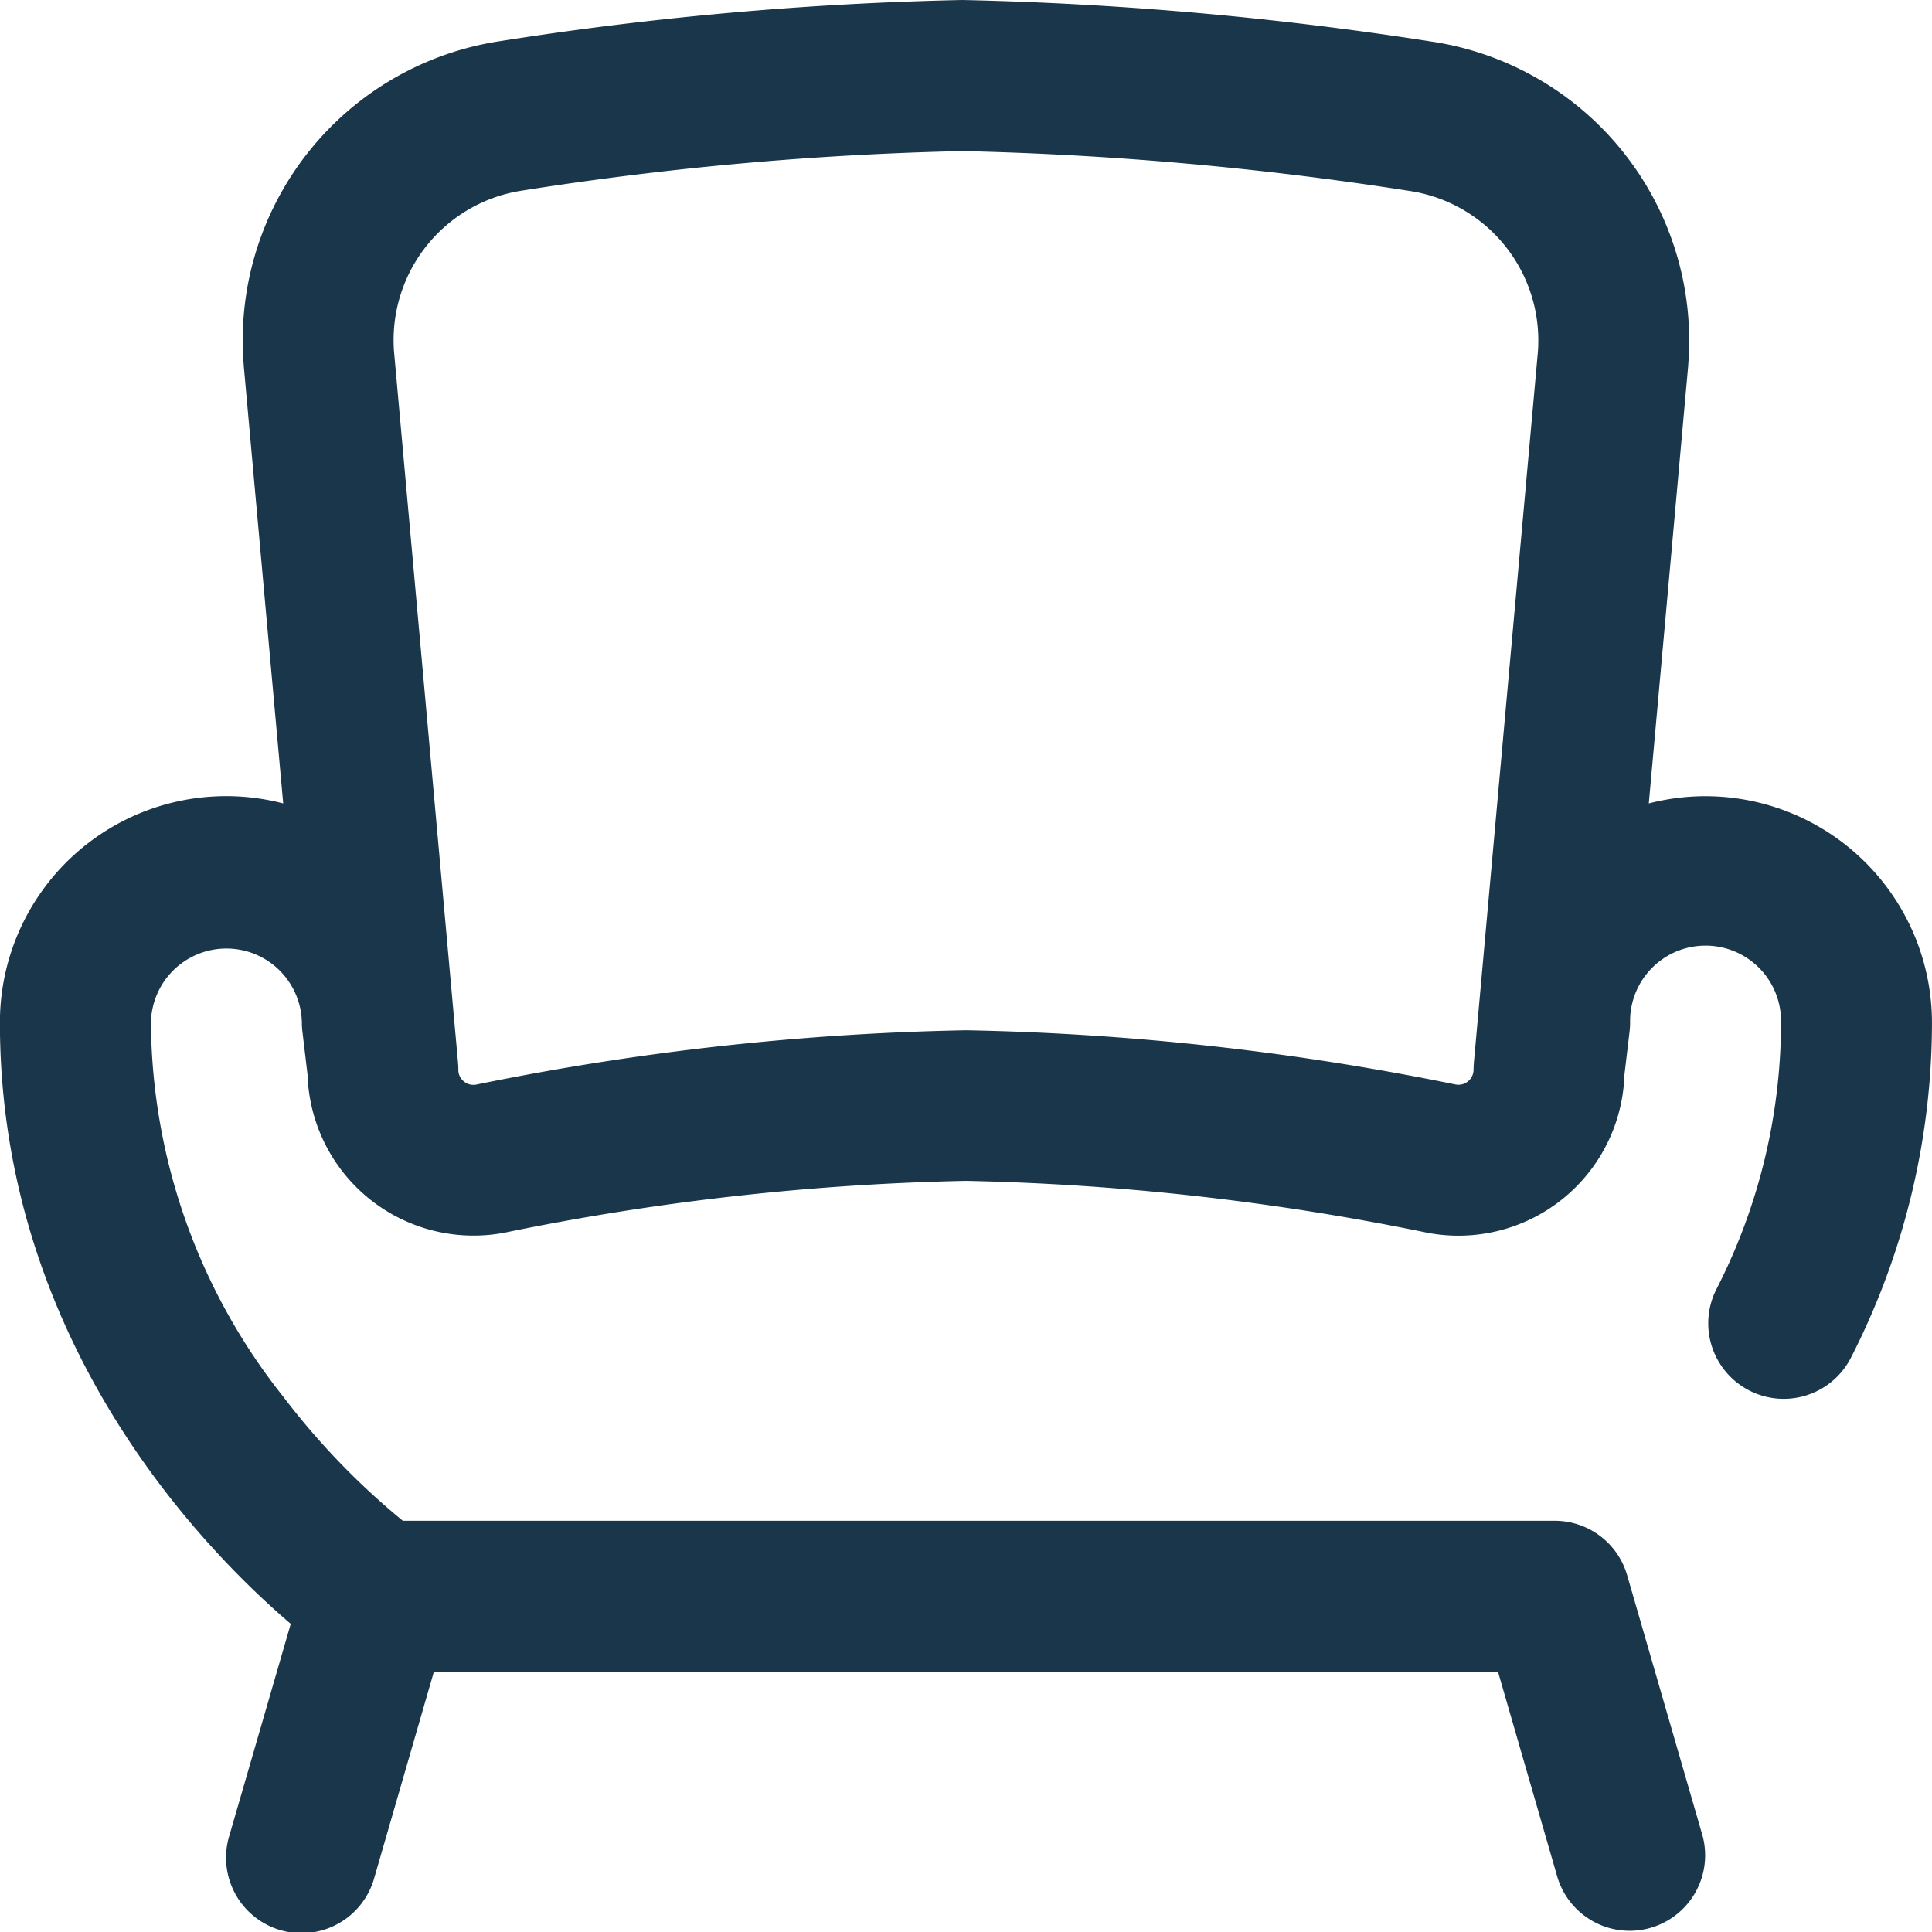
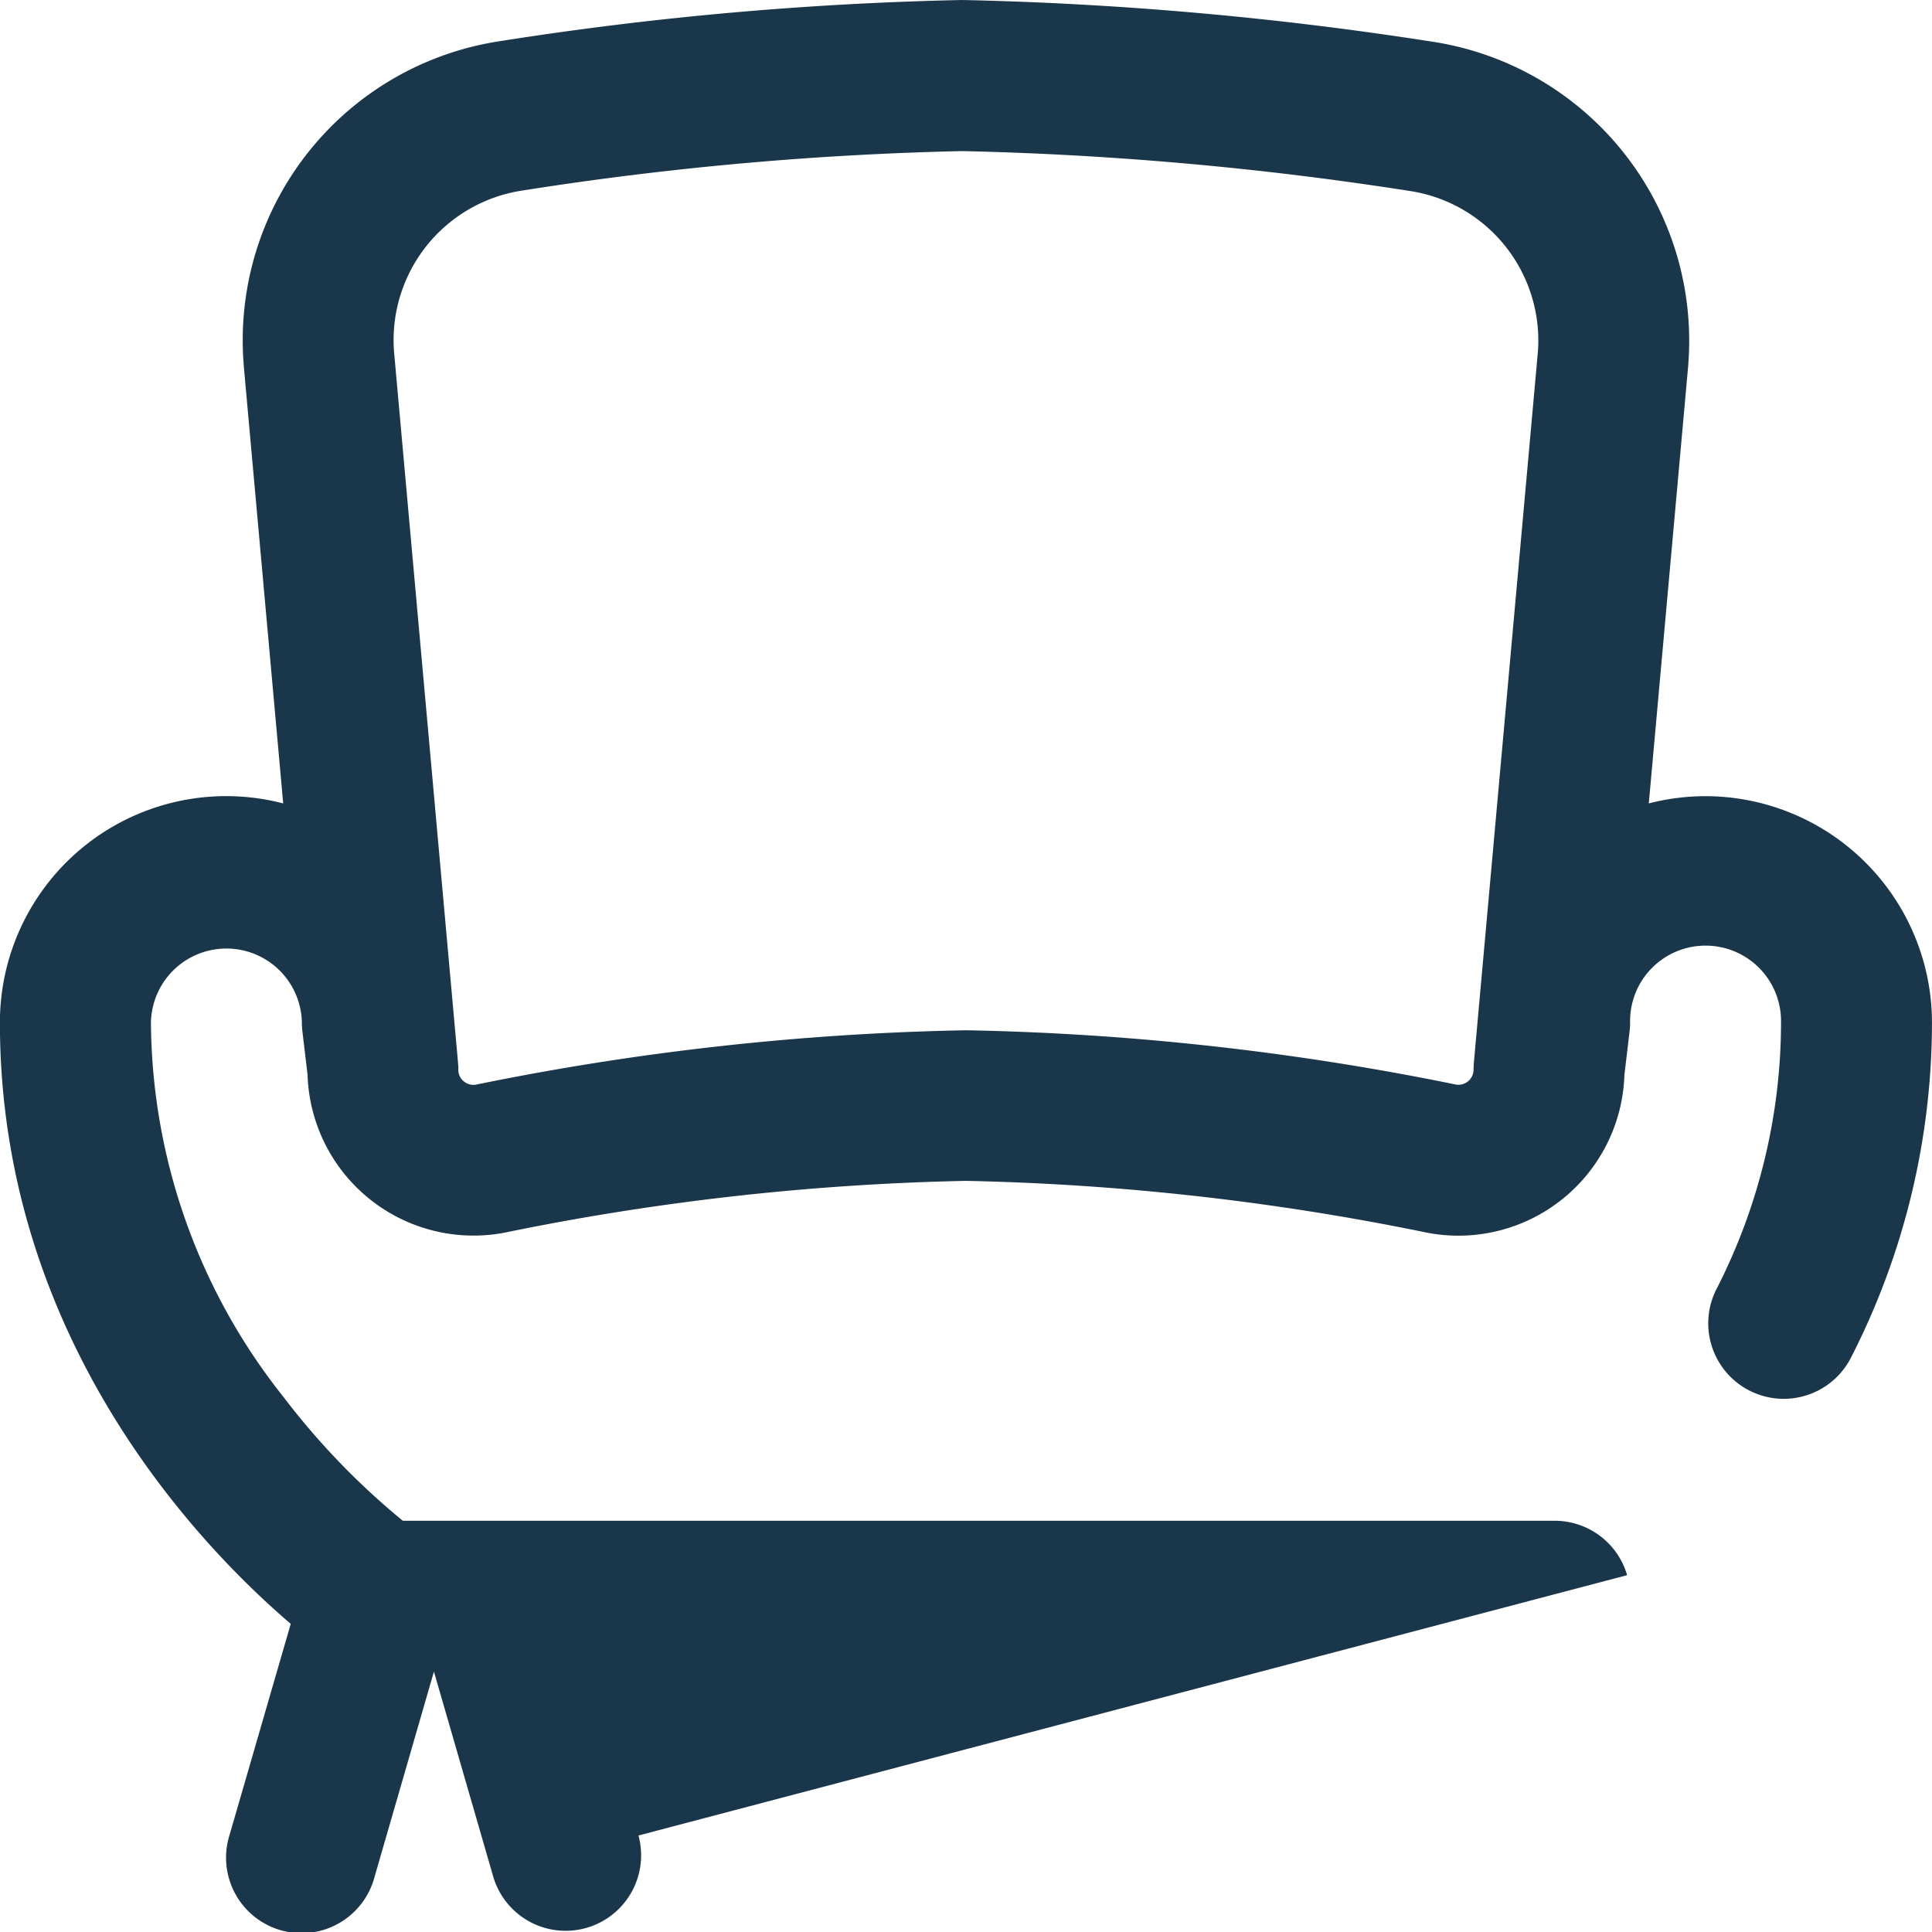
<svg xmlns="http://www.w3.org/2000/svg" id="lounge" width="64.884" height="64.884" viewBox="0 0 64.884 64.884">
  <g id="Group_6439" data-name="Group 6439">
-     <path id="Path_14958" data-name="Path 14958" d="M57.283,26.739a7.589,7.589,0,0,0-1.907.243L56.7,12.275l0-.02a10.158,10.158,0,0,0-8.64-10.862A118.6,118.6,0,0,0,32.318,0,115.167,115.167,0,0,0,16.807,1.38a10.159,10.159,0,0,0-8.62,10.859c0,.007,0,.013,0,.02L9.514,26.982A7.6,7.6,0,0,0,0,34.343C0,44.969,6.709,51.919,9.767,54.536l-2.06,7.107a2.535,2.535,0,1,0,4.869,1.411l2-6.915H50.31l2,6.915a2.535,2.535,0,0,0,4.869-1.411L54.648,52.9a2.533,2.533,0,0,0-2.5-1.826c-.021,0-.042,0-.063,0H13.532A24.842,24.842,0,0,1,9.511,46.9a20.4,20.4,0,0,1-4.439-12.56,2.535,2.535,0,0,1,5.069,0,2.546,2.546,0,0,0,.018.3l.173,1.457a5.577,5.577,0,0,0,6.619,5.3,85.458,85.458,0,0,1,15.493-1.739A85.456,85.456,0,0,1,47.938,41.4a5.577,5.577,0,0,0,6.619-5.3l.173-1.457a2.547,2.547,0,0,0,.018-.3,2.535,2.535,0,1,1,5.069,0,19.7,19.7,0,0,1-2.189,8.991,2.535,2.535,0,0,0,4.52,2.295,24.727,24.727,0,0,0,2.738-11.285A7.613,7.613,0,0,0,57.283,26.739ZM51.65,11.832,49.5,35.7c0,.007,0,.015,0,.022-.006.068-.009.136-.009.2a.508.508,0,0,1-.6.5A90.4,90.4,0,0,0,32.445,34.6,90.4,90.4,0,0,0,16,36.424a.5.5,0,0,1-.421-.108.491.491,0,0,1-.183-.389c0-.068,0-.137-.009-.2,0-.007,0-.015,0-.022l-2.15-23.885a5.079,5.079,0,0,1,4.31-5.421,110.276,110.276,0,0,1,14.77-1.325A113.683,113.683,0,0,1,47.328,6.41,5.08,5.08,0,0,1,51.65,11.832Z" transform="translate(-0.003)" fill="#1a364a" />
+     <path id="Path_14958" data-name="Path 14958" d="M57.283,26.739a7.589,7.589,0,0,0-1.907.243L56.7,12.275l0-.02a10.158,10.158,0,0,0-8.64-10.862A118.6,118.6,0,0,0,32.318,0,115.167,115.167,0,0,0,16.807,1.38a10.159,10.159,0,0,0-8.62,10.859c0,.007,0,.013,0,.02L9.514,26.982A7.6,7.6,0,0,0,0,34.343C0,44.969,6.709,51.919,9.767,54.536l-2.06,7.107a2.535,2.535,0,1,0,4.869,1.411l2-6.915l2,6.915a2.535,2.535,0,0,0,4.869-1.411L54.648,52.9a2.533,2.533,0,0,0-2.5-1.826c-.021,0-.042,0-.063,0H13.532A24.842,24.842,0,0,1,9.511,46.9a20.4,20.4,0,0,1-4.439-12.56,2.535,2.535,0,0,1,5.069,0,2.546,2.546,0,0,0,.018.3l.173,1.457a5.577,5.577,0,0,0,6.619,5.3,85.458,85.458,0,0,1,15.493-1.739A85.456,85.456,0,0,1,47.938,41.4a5.577,5.577,0,0,0,6.619-5.3l.173-1.457a2.547,2.547,0,0,0,.018-.3,2.535,2.535,0,1,1,5.069,0,19.7,19.7,0,0,1-2.189,8.991,2.535,2.535,0,0,0,4.52,2.295,24.727,24.727,0,0,0,2.738-11.285A7.613,7.613,0,0,0,57.283,26.739ZM51.65,11.832,49.5,35.7c0,.007,0,.015,0,.022-.006.068-.009.136-.009.2a.508.508,0,0,1-.6.5A90.4,90.4,0,0,0,32.445,34.6,90.4,90.4,0,0,0,16,36.424a.5.5,0,0,1-.421-.108.491.491,0,0,1-.183-.389c0-.068,0-.137-.009-.2,0-.007,0-.015,0-.022l-2.15-23.885a5.079,5.079,0,0,1,4.31-5.421,110.276,110.276,0,0,1,14.77-1.325A113.683,113.683,0,0,1,47.328,6.41,5.08,5.08,0,0,1,51.65,11.832Z" transform="translate(-0.003)" fill="#1a364a" />
  </g>
</svg>